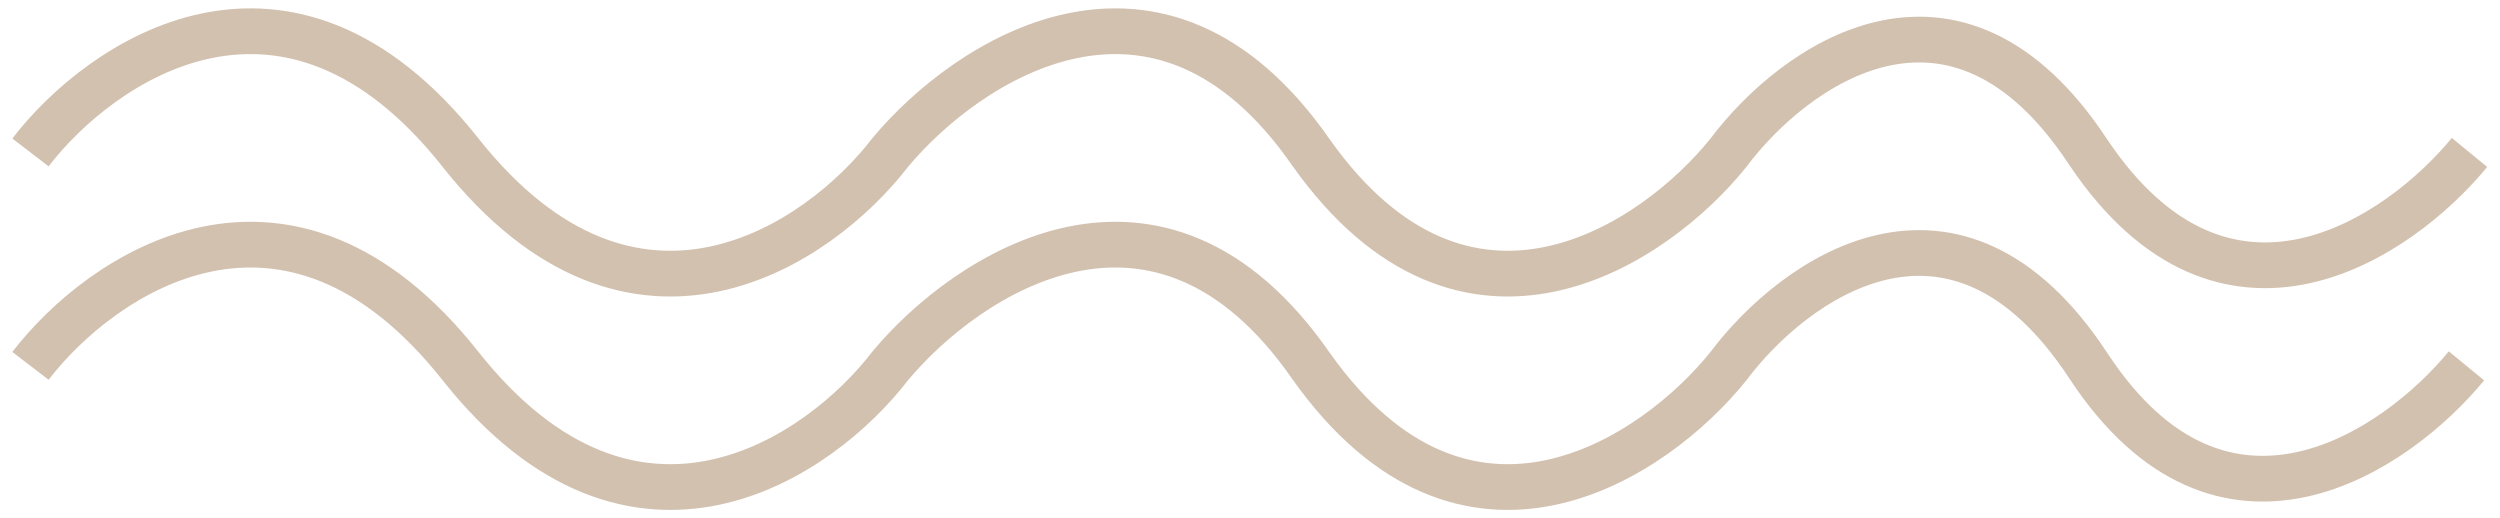
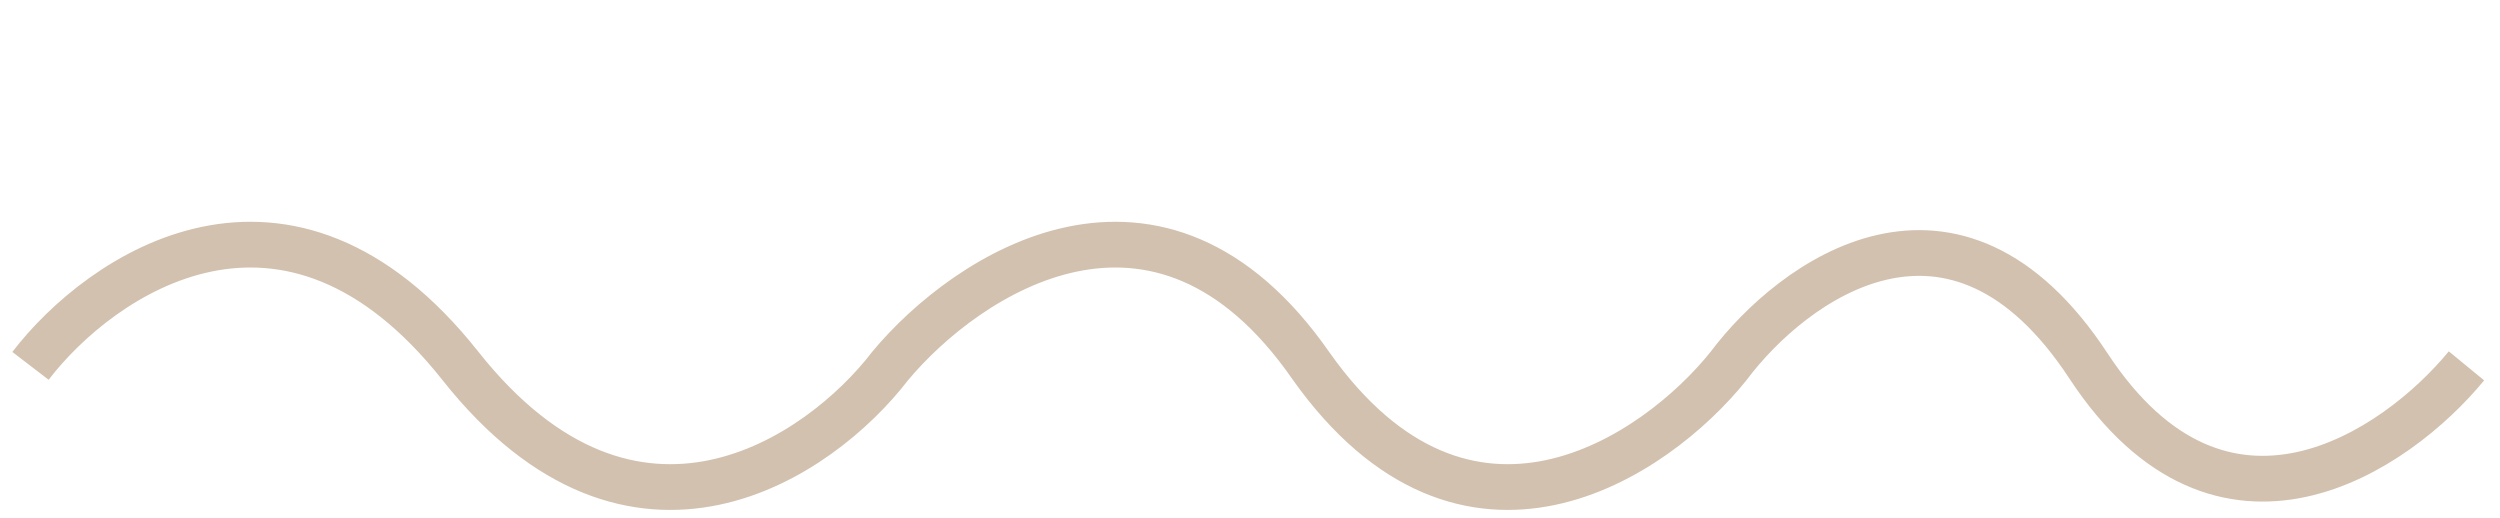
<svg xmlns="http://www.w3.org/2000/svg" xml:space="preserve" style="enable-background:new 0 0 82 17;" viewBox="0 0 82 17" y="0px" x="0px" id="Layer_1" version="1.1">
  <style type="text/css">
	.st0{fill:none;stroke:#D2C1AF;stroke-width:1.5;stroke-linejoin:round;}
</style>
-   <path d="M1,5c2.3-3,8.4-7.2,14.1,0c5.7,7.2,11.8,3,14.1,0c2.5-3,8.8-7.2,13.8,0c5.1,7.2,11.3,3,13.7,0  c2.1-2.8,7.4-6.7,11.8,0C73,11.7,78.7,7.8,81,5" class="st0" />
  <path d="M1,12c2.3-3,8.4-7.2,14.1,0c5.7,7.2,11.8,3,14.1,0c2.5-3,8.8-7.2,13.8,0c5.1,7.2,11.3,3,13.7,0  c2.1-2.8,7.4-6.7,11.8,0c4.4,6.7,10.1,2.8,12.4,0" class="st0" />
</svg>